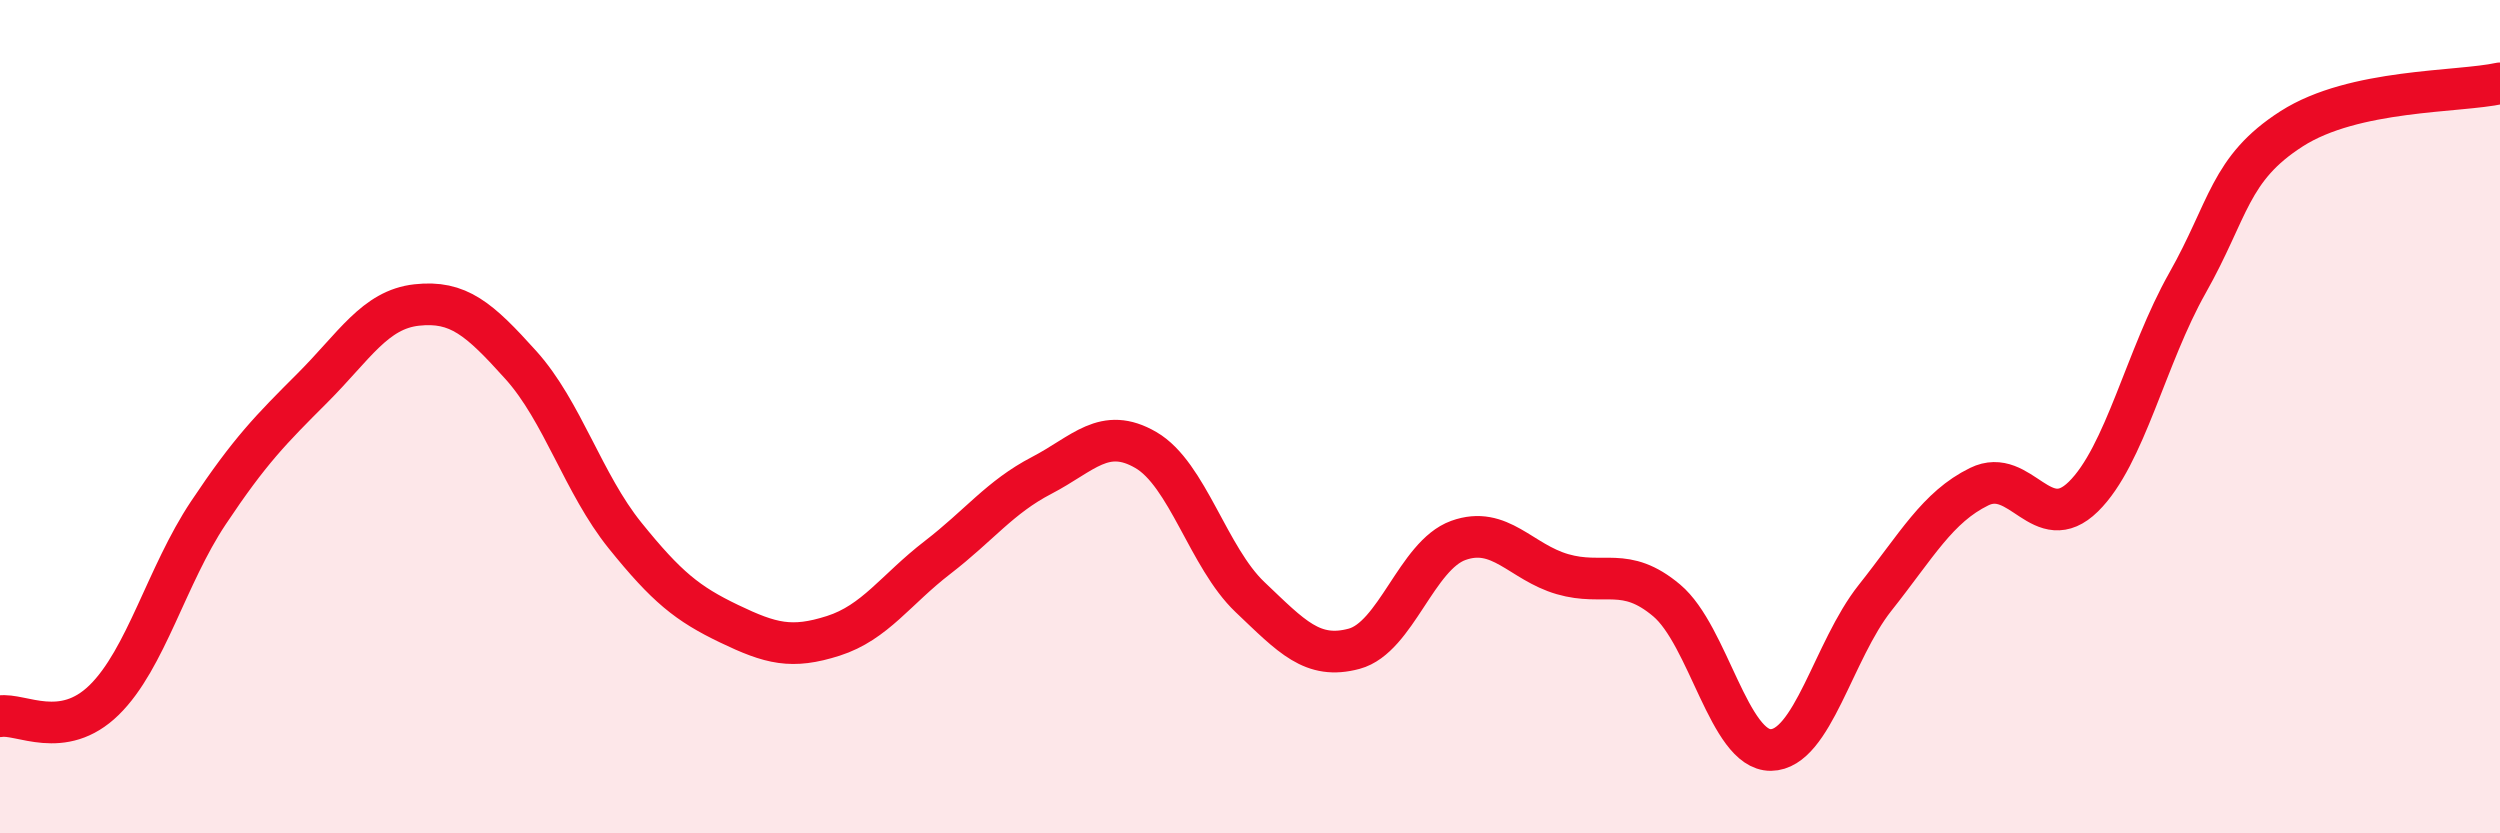
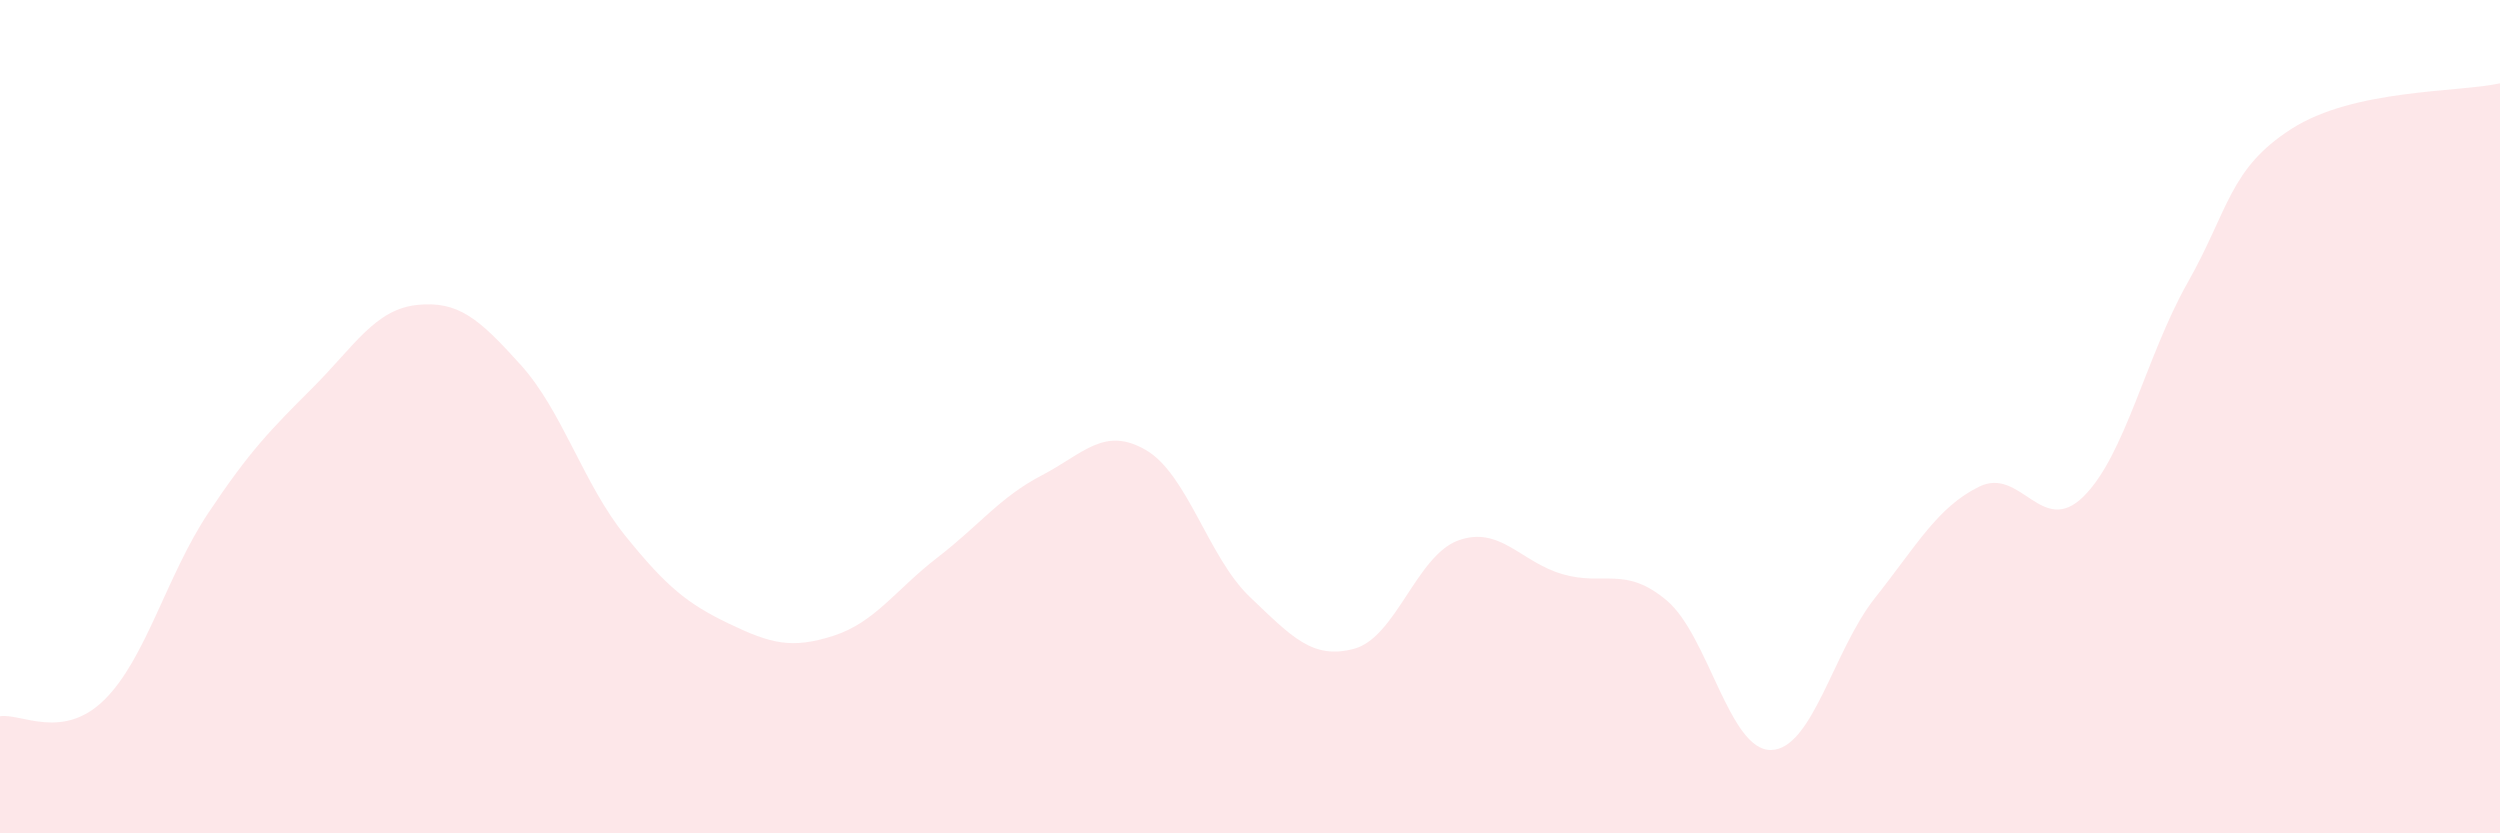
<svg xmlns="http://www.w3.org/2000/svg" width="60" height="20" viewBox="0 0 60 20">
  <path d="M 0,17.19 C 0.5,17.11 1.5,17.78 2.5,16.8 C 3.5,15.82 4,13.81 5,12.31 C 6,10.81 6.5,10.31 7.5,9.31 C 8.5,8.31 9,7.43 10,7.32 C 11,7.21 11.5,7.65 12.5,8.76 C 13.5,9.87 14,11.61 15,12.85 C 16,14.09 16.5,14.49 17.5,14.97 C 18.5,15.45 19,15.58 20,15.26 C 21,14.94 21.5,14.15 22.5,13.38 C 23.5,12.61 24,11.93 25,11.41 C 26,10.89 26.5,10.22 27.5,10.8 C 28.5,11.38 29,13.38 30,14.33 C 31,15.28 31.5,15.84 32.5,15.57 C 33.5,15.3 34,13.33 35,12.97 C 36,12.61 36.5,13.49 37.5,13.78 C 38.5,14.07 39,13.57 40,14.41 C 41,15.25 41.5,18.01 42.5,18 C 43.5,17.99 44,15.61 45,14.35 C 46,13.09 46.5,12.17 47.5,11.68 C 48.5,11.19 49,12.9 50,11.92 C 51,10.94 51.5,8.56 52.5,6.79 C 53.5,5.02 53.5,4.05 55,3.09 C 56.5,2.13 59,2.22 60,2L60 20L0 20Z" fill="#EB0A25" opacity="0.1" stroke-linecap="round" stroke-linejoin="round" />
-   <path d="M 0,17.19 C 0.5,17.11 1.5,17.78 2.5,16.8 C 3.5,15.82 4,13.81 5,12.31 C 6,10.81 6.5,10.31 7.5,9.31 C 8.5,8.31 9,7.43 10,7.32 C 11,7.21 11.5,7.65 12.5,8.76 C 13.5,9.87 14,11.61 15,12.85 C 16,14.09 16.5,14.49 17.5,14.97 C 18.5,15.45 19,15.58 20,15.26 C 21,14.94 21.5,14.15 22.5,13.38 C 23.5,12.61 24,11.93 25,11.41 C 26,10.89 26.5,10.22 27.5,10.8 C 28.5,11.38 29,13.38 30,14.33 C 31,15.28 31.5,15.84 32.5,15.57 C 33.5,15.3 34,13.33 35,12.97 C 36,12.61 36.5,13.49 37.5,13.78 C 38.5,14.07 39,13.57 40,14.41 C 41,15.25 41.5,18.01 42.5,18 C 43.5,17.99 44,15.61 45,14.35 C 46,13.09 46.5,12.17 47.5,11.68 C 48.5,11.19 49,12.9 50,11.92 C 51,10.94 51.5,8.56 52.5,6.79 C 53.5,5.02 53.5,4.05 55,3.09 C 56.5,2.13 59,2.22 60,2" stroke="#EB0A25" stroke-width="1" fill="none" stroke-linecap="round" stroke-linejoin="round" />
</svg>